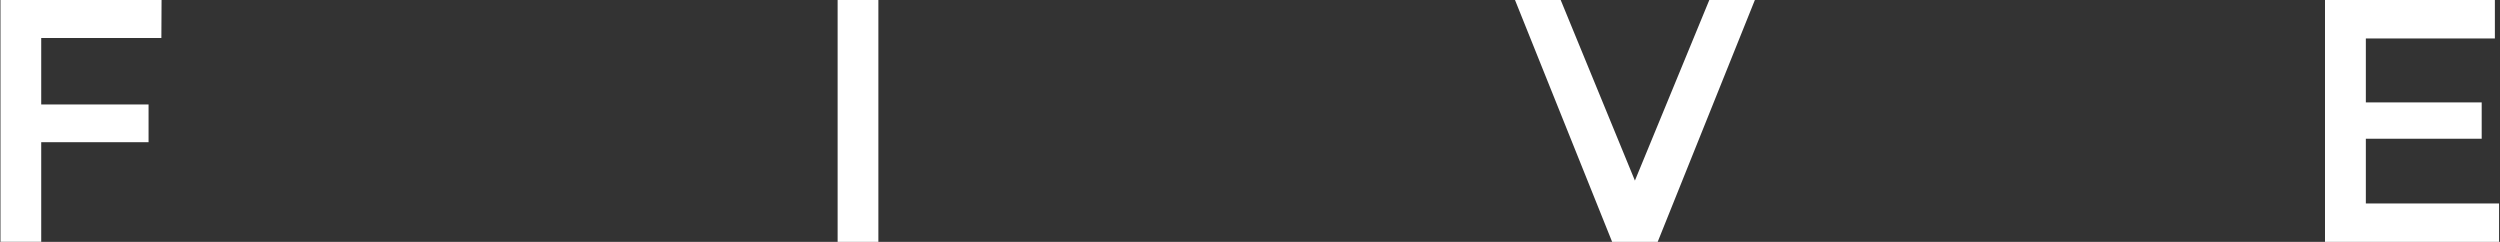
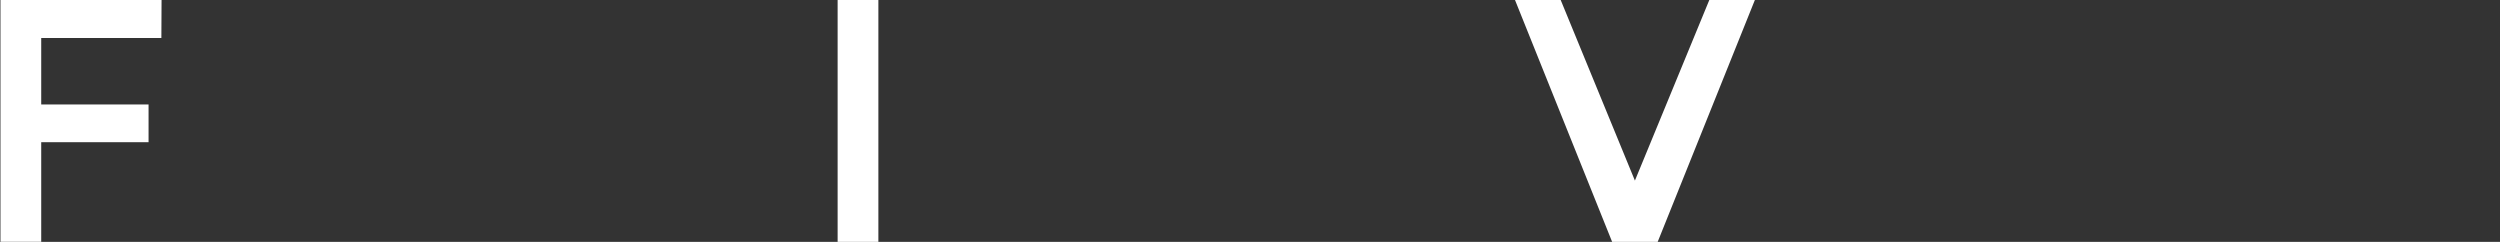
<svg xmlns="http://www.w3.org/2000/svg" version="1.1" id="Layer_1" x="0px" y="0px" width="80px" height="7.739px" viewBox="0 0 80 7.739" enable-background="new 0 0 80 7.739" xml:space="preserve">
  <rect x="0" y="0" width="80" height="7.739" fill="#333333" stroke="none" />
  <g>
    <path fill="#FFFFFF" d="M1.319,1.217v2.126h3.435v1.208H1.319v3.187H0.015V0h5.155L5.164,1.217H1.319z" />
    <path fill="#FFFFFF" d="M26.804,0h1.304v7.739h-1.304V0z" />
    <path fill="#FFFFFF" d="M53.046,7.739h-1.458L48.48,0h1.462l2.375,5.779L54.698,0h1.458L53.046,7.739z" />
-     <path fill="#FFFFFF" d="M79.836,0v1.23h-4.129v2.046h3.707V4.44h-3.707v2.071h4.263v1.228h-5.57V0H79.836z" />
  </g>
</svg>